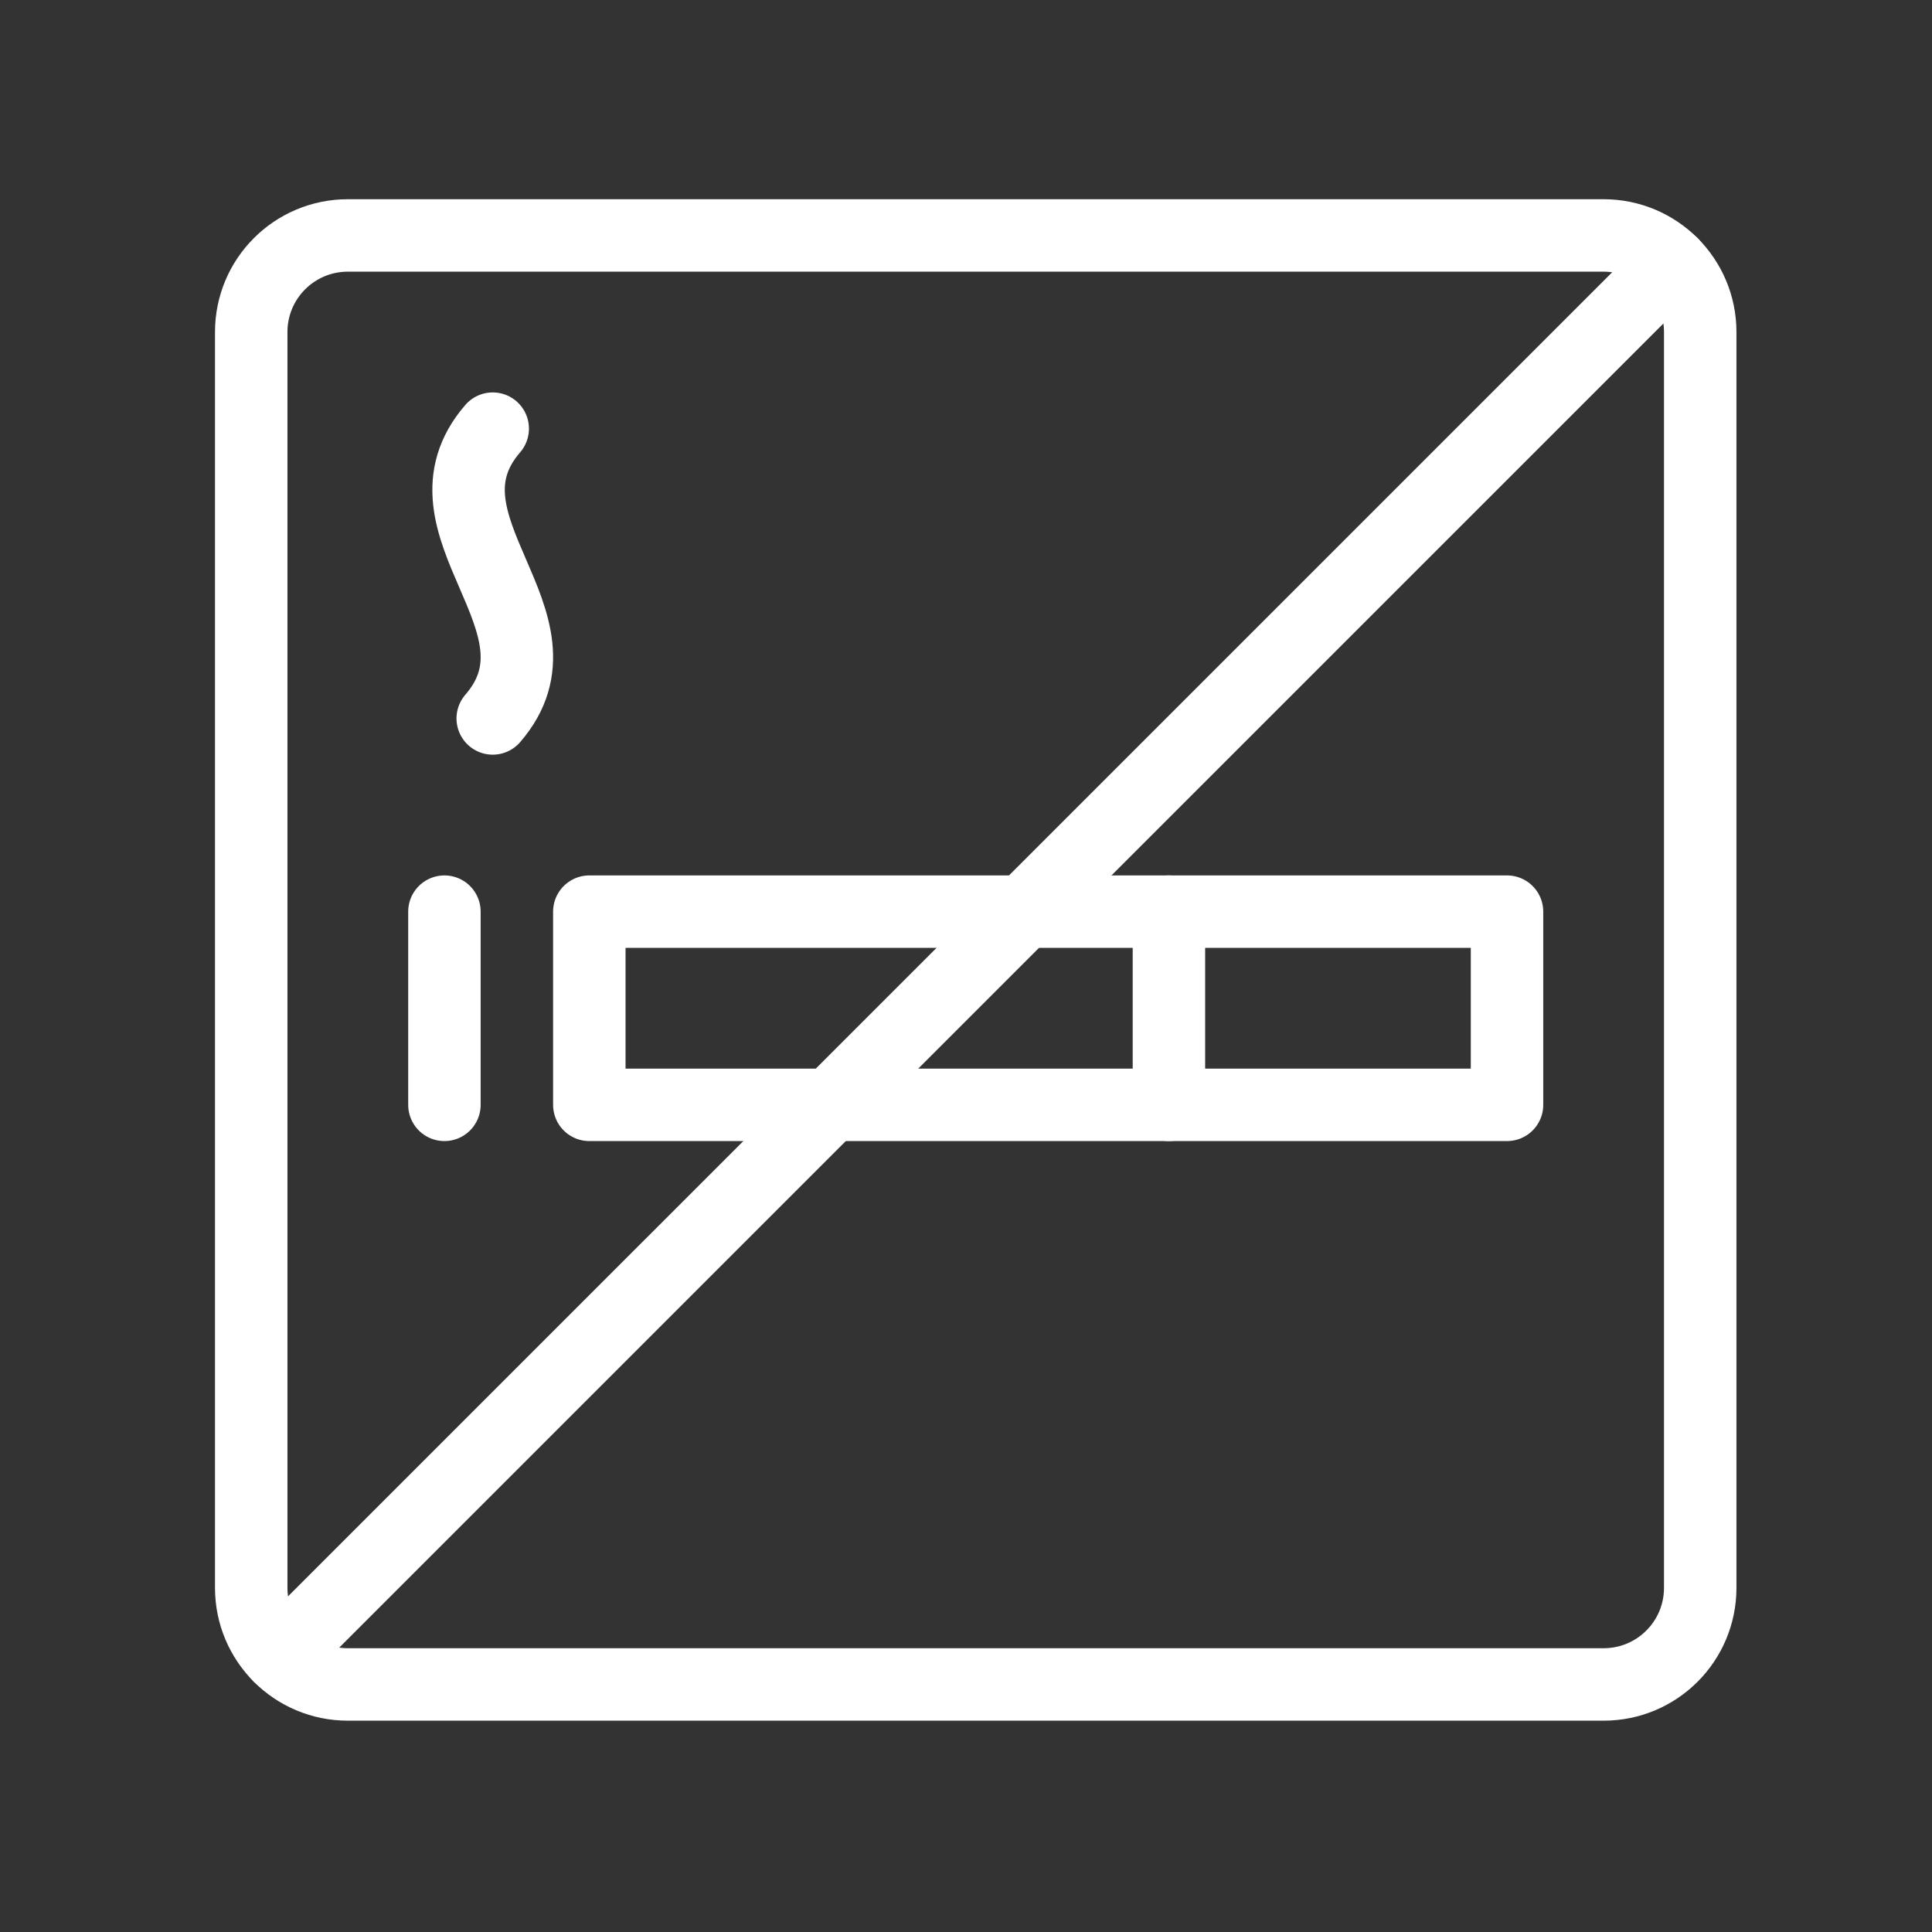
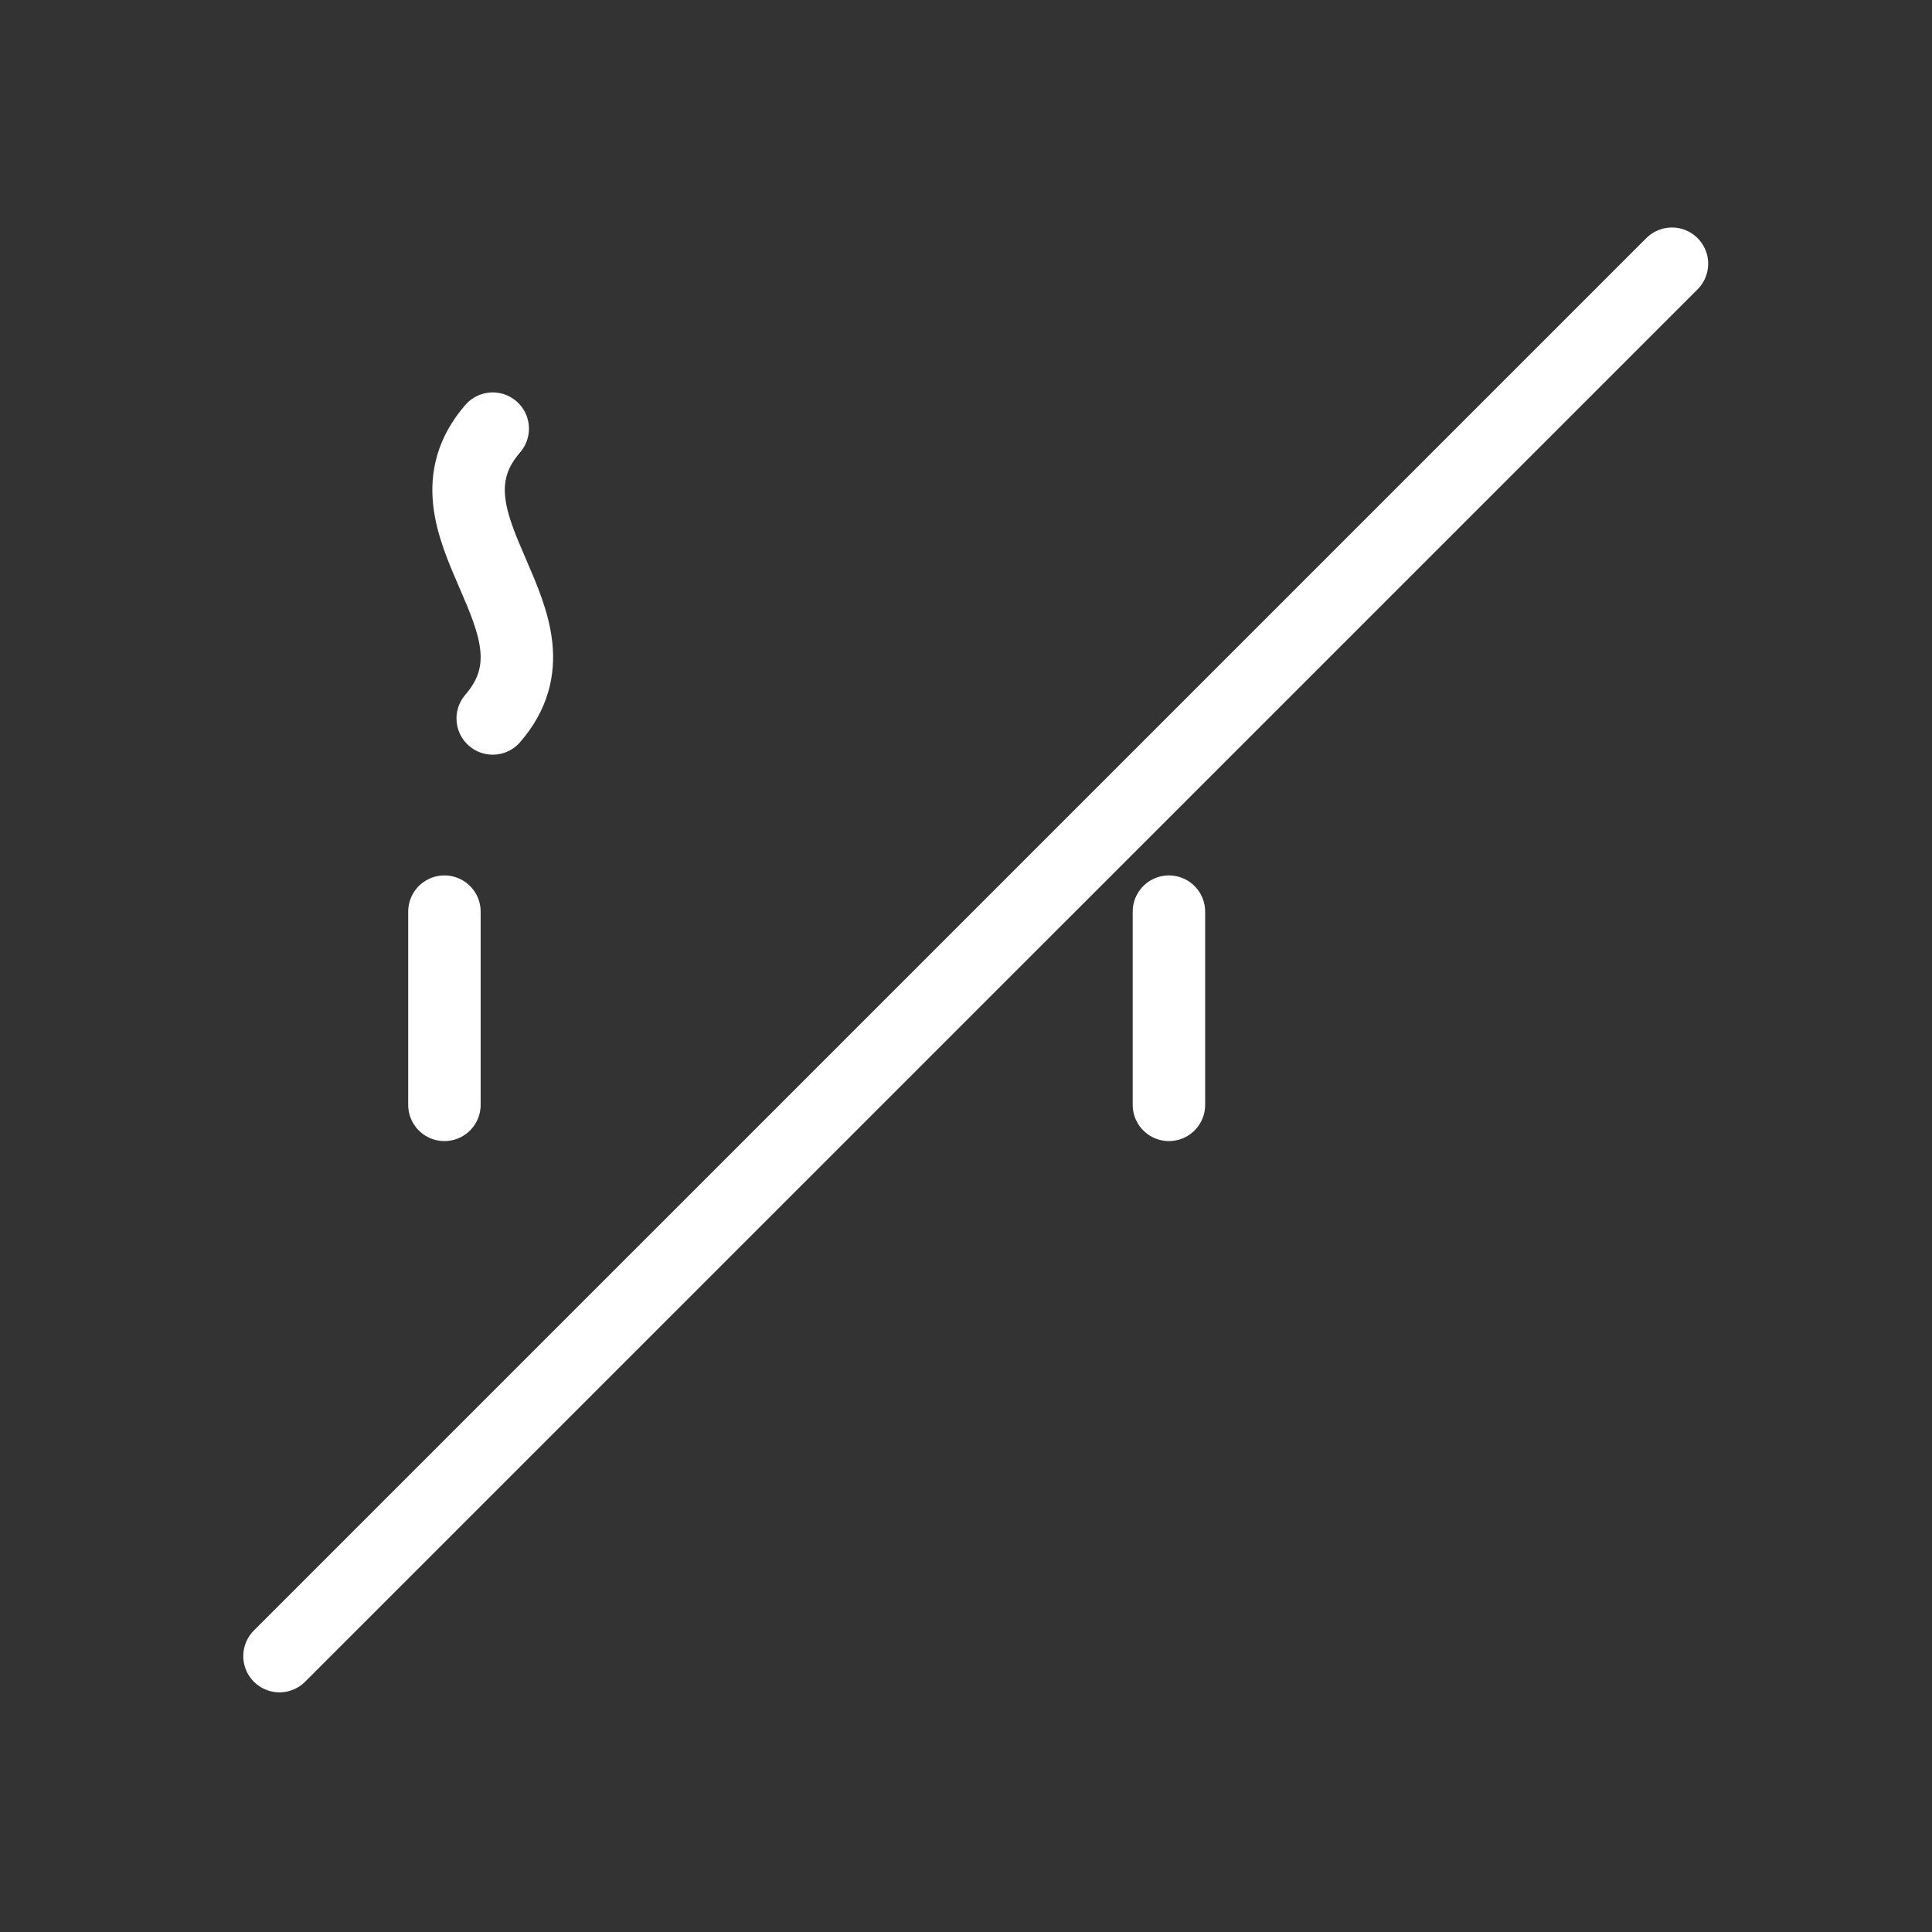
<svg xmlns="http://www.w3.org/2000/svg" version="1.1" id="Ebene_1" x="0px" y="0px" viewBox="0 0 300 300" style="enable-background:new 0 0 300 300;" xml:space="preserve">
  <rect x="0" y="0" width="300" height="300" fill="#333333" stroke="none" />
  <style type="text/css">
	.st0{fill:none;stroke:#FFFFFF;stroke-width:11.25;stroke-linecap:round;stroke-linejoin:round;stroke-miterlimit:10;}
</style>
  <g>
-     <rect x="91.51" y="141.56" class="st0" width="142.5" height="30" />
    <line class="st0" x1="181.51" y1="141.56" x2="181.51" y2="171.56" />
    <path class="st0" d="M76.51,66.56c-12.99,15,12.99,30,0,45" />
    <line class="st0" x1="69.01" y1="141.56" x2="69.01" y2="171.56" />
    <line class="st0" x1="43.4" y1="257.16" x2="259.62" y2="40.95" />
-     <path class="st0" d="M249.01,261.56c8.29,0,15-6.71,15-15v-195c0-8.29-6.71-15-15-15h-195c-8.29,0-15,6.71-15,15v195   c0,8.29,6.71,15,15,15H249.01z" />
  </g>
</svg>